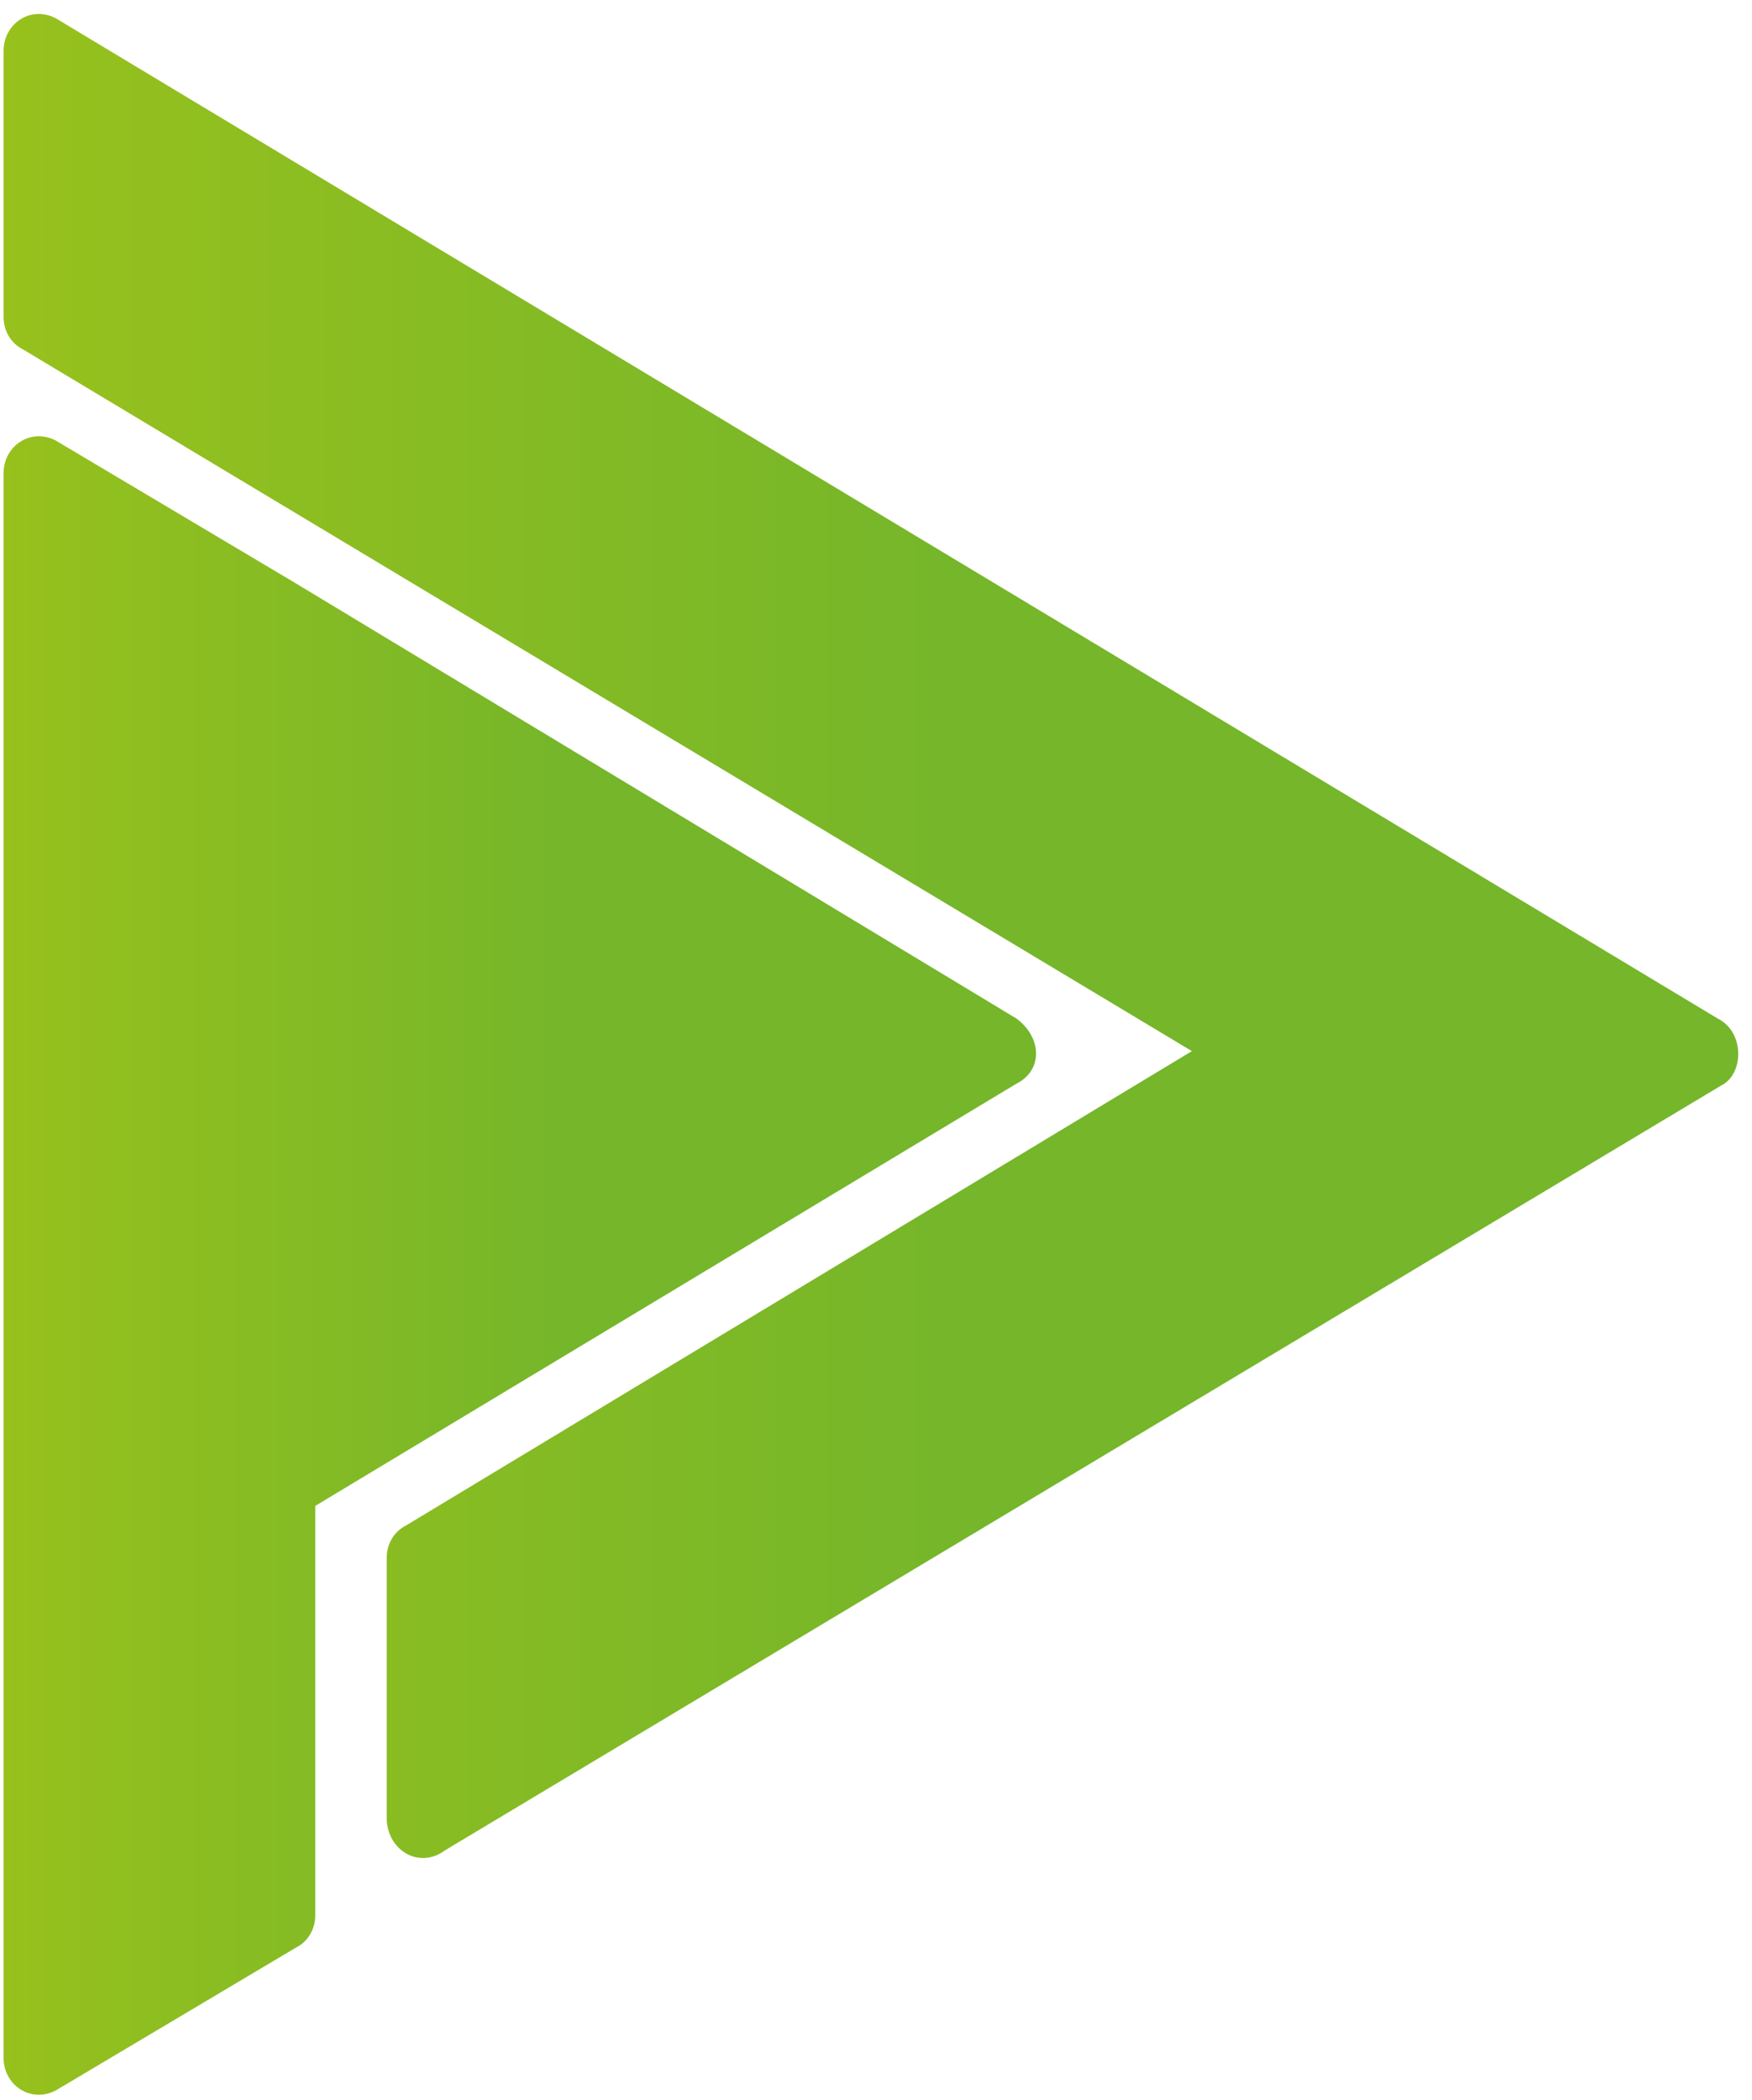
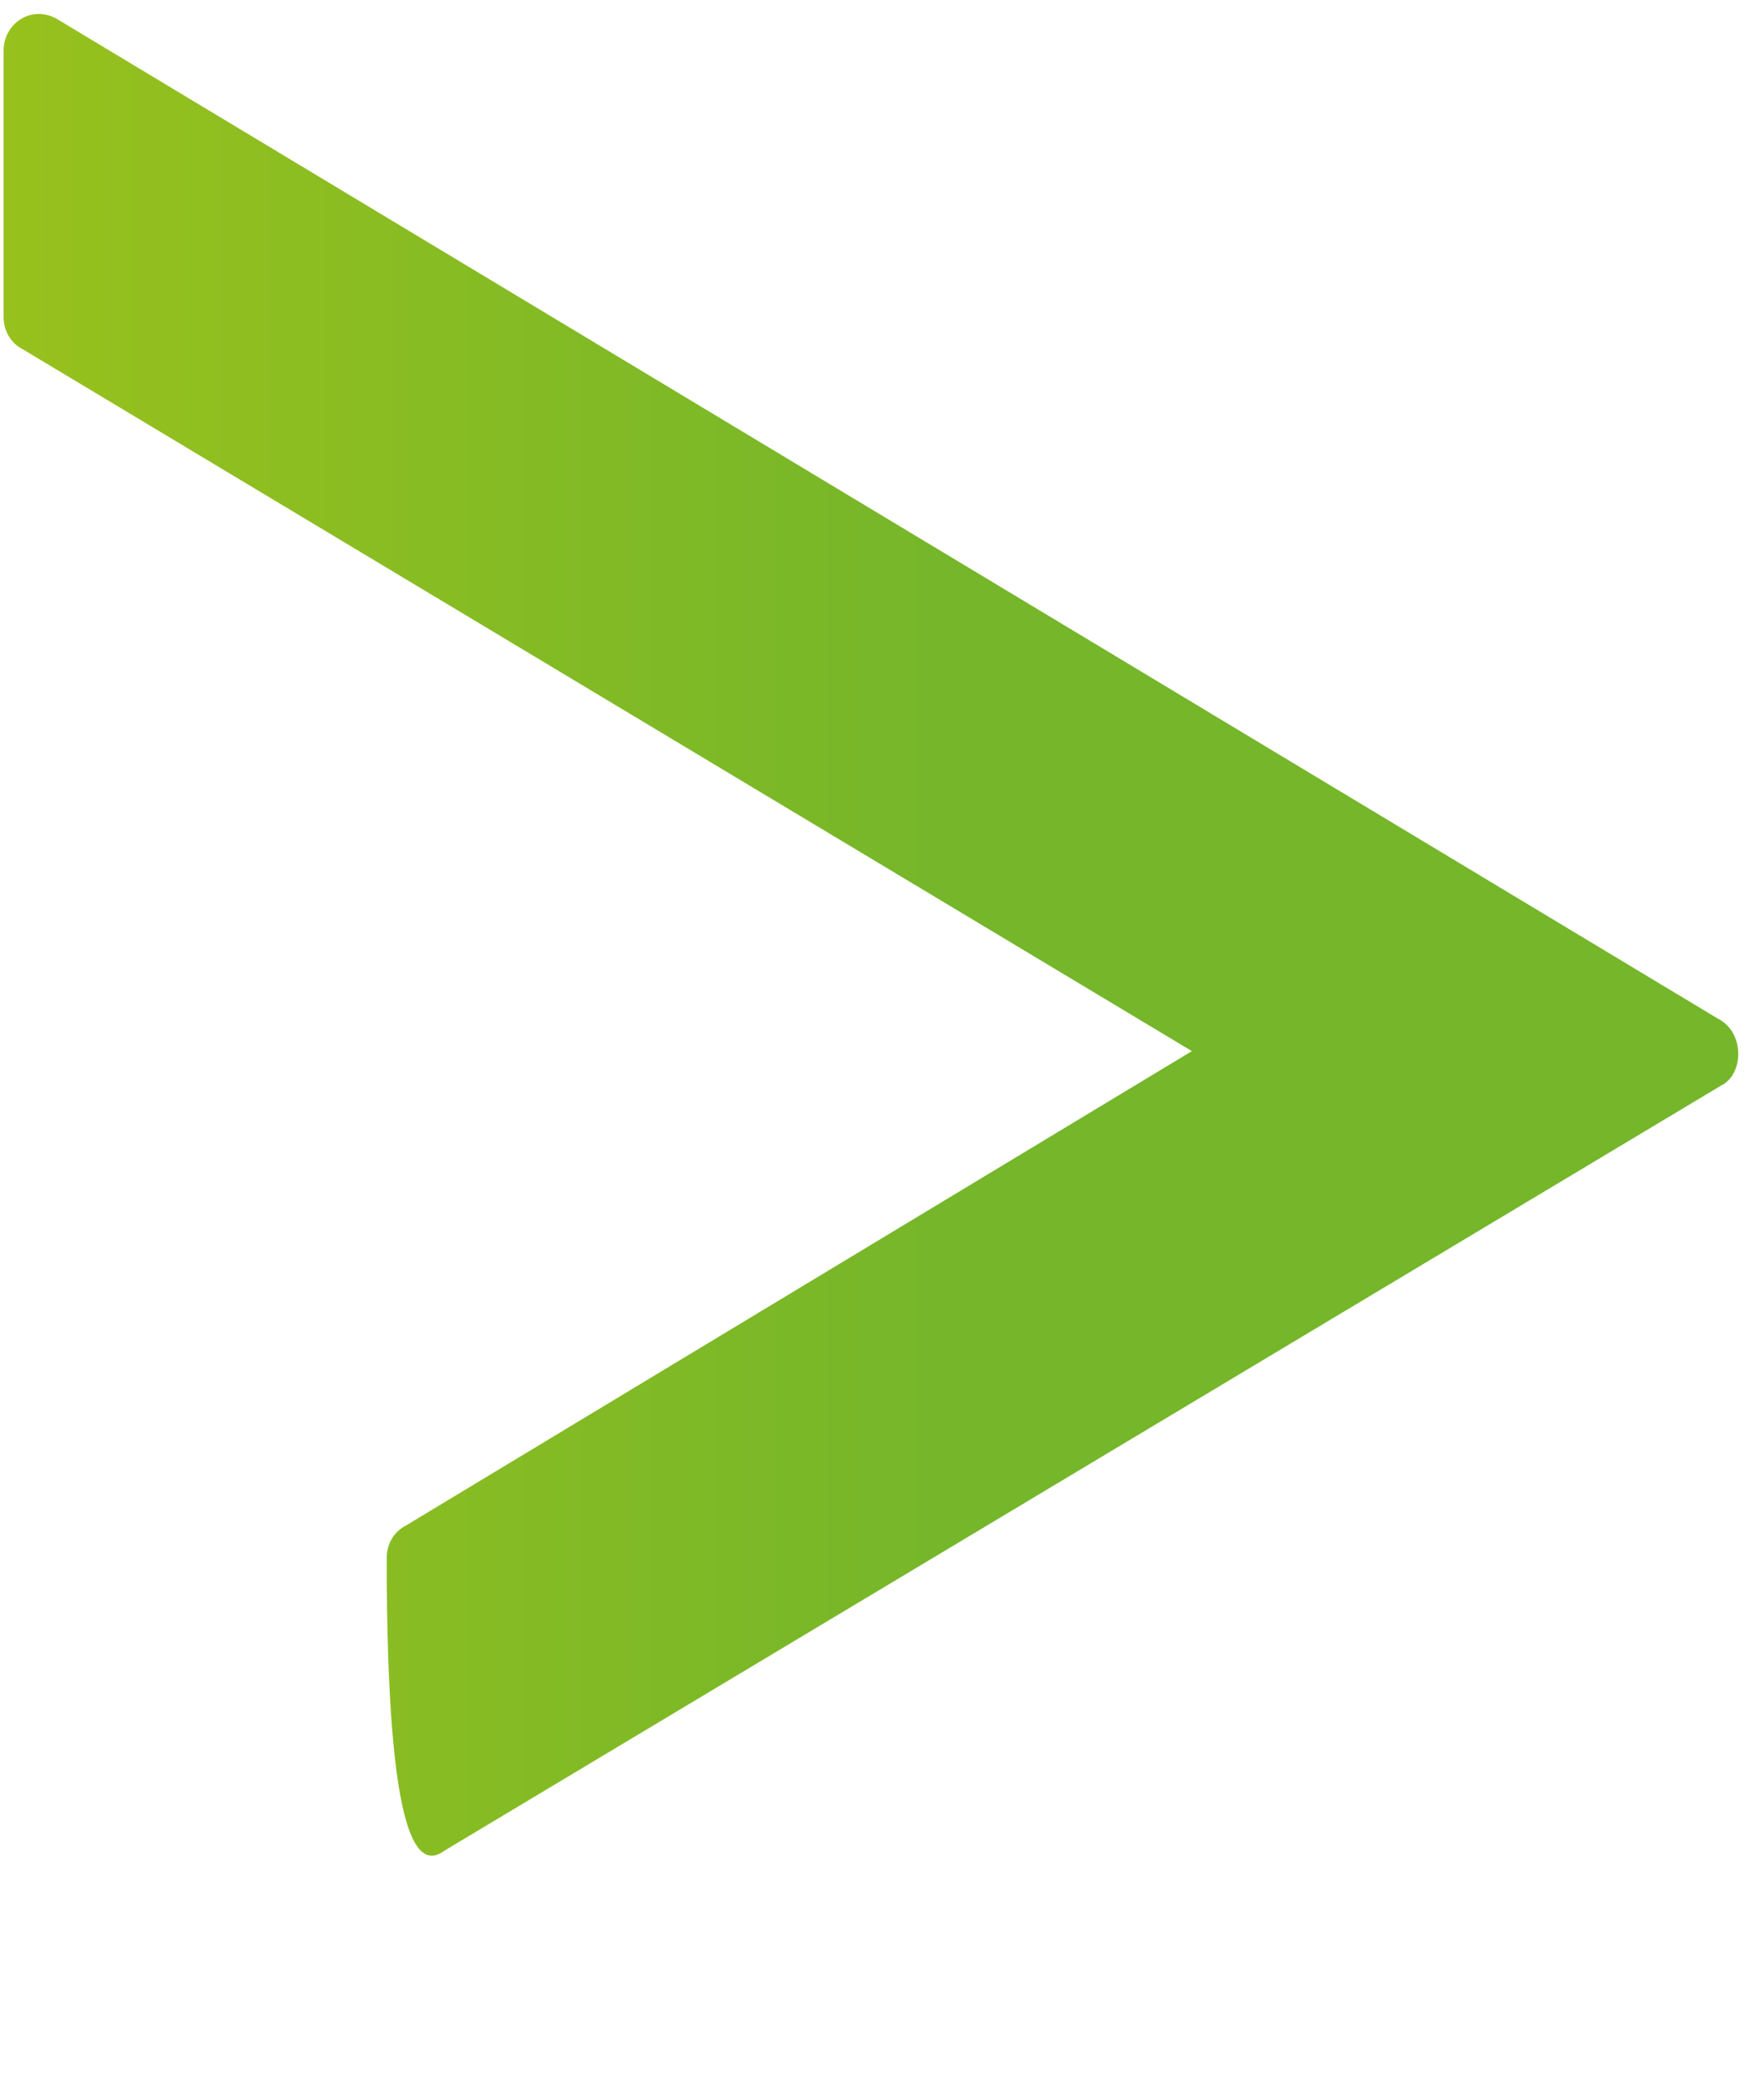
<svg xmlns="http://www.w3.org/2000/svg" width="101" height="121" viewBox="0 0 101 121" fill="none">
-   <path d="M58.603 62.435C60.101 61.686 60.101 59.814 58.603 58.691L17.052 33.611L3.201 25.375C1.704 24.627 0.207 25.75 0.207 27.247V118.585C0.207 120.083 1.704 121.206 3.201 120.457L17.052 112.222C17.8 111.847 18.175 111.099 18.175 110.35V86.767L58.603 62.435Z" fill="url(#paint0_linear_1083_350)" />
-   <path d="M99.032 58.692L3.201 1.044C1.704 0.295 0.207 1.418 0.207 2.916V18.263C0.207 19.012 0.581 19.761 1.33 20.135L68.71 60.564L23.416 87.89C22.667 88.265 22.293 89.013 22.293 89.762V104.735C22.293 106.607 24.164 107.73 25.662 106.607L99.406 62.435C100.529 61.687 100.529 59.441 99.032 58.692Z" fill="url(#paint1_linear_1083_350)" />
+   <path d="M99.032 58.692L3.201 1.044C1.704 0.295 0.207 1.418 0.207 2.916V18.263C0.207 19.012 0.581 19.761 1.33 20.135L68.71 60.564L23.416 87.89C22.667 88.265 22.293 89.013 22.293 89.762C22.293 106.607 24.164 107.73 25.662 106.607L99.406 62.435C100.529 61.687 100.529 59.441 99.032 58.692Z" fill="url(#paint1_linear_1083_350)" />
  <defs>
    <linearGradient id="paint0_linear_1083_350" x1="0.152" y1="72.828" x2="59.727" y2="72.828" gradientUnits="userSpaceOnUse">
      <stop stop-color="#97C11D" />
      <stop offset="0.55" stop-color="#75B62A" />
    </linearGradient>
    <linearGradient id="paint1_linear_1083_350" x1="0.152" y1="53.941" x2="100.211" y2="53.941" gradientUnits="userSpaceOnUse">
      <stop stop-color="#97C11D" />
      <stop offset="0.55" stop-color="#75B62A" />
    </linearGradient>
  </defs>
</svg>